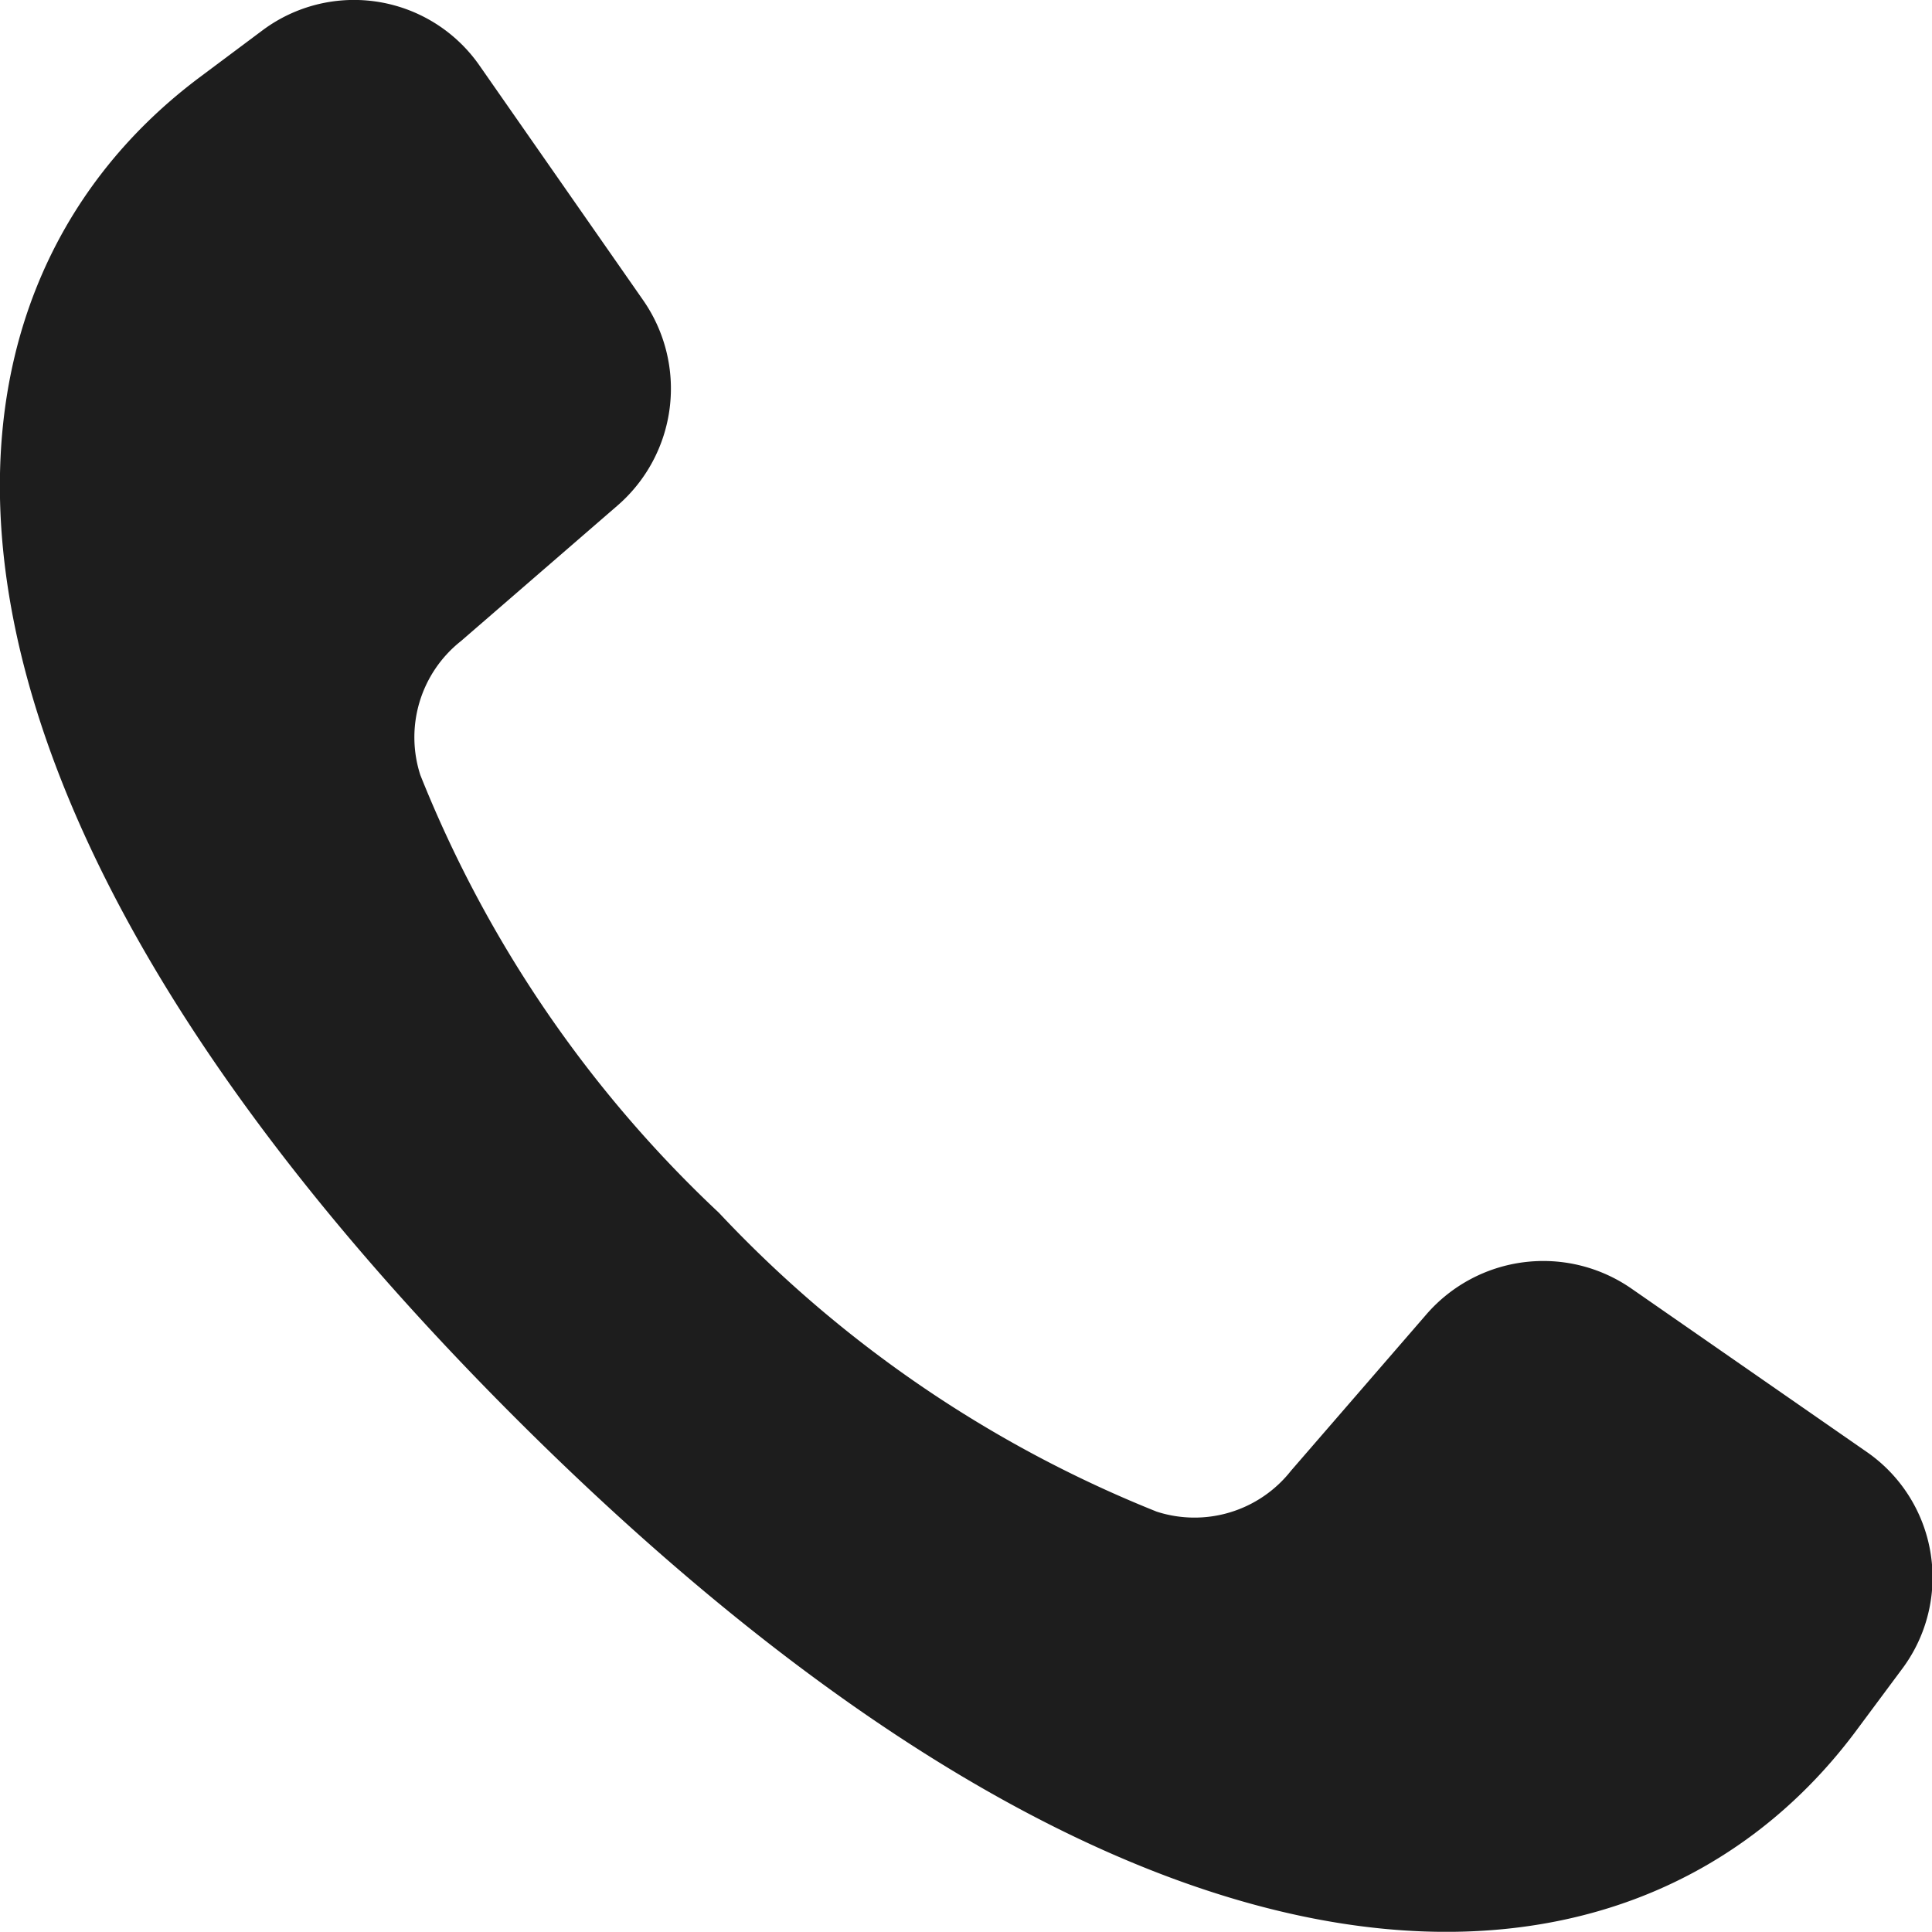
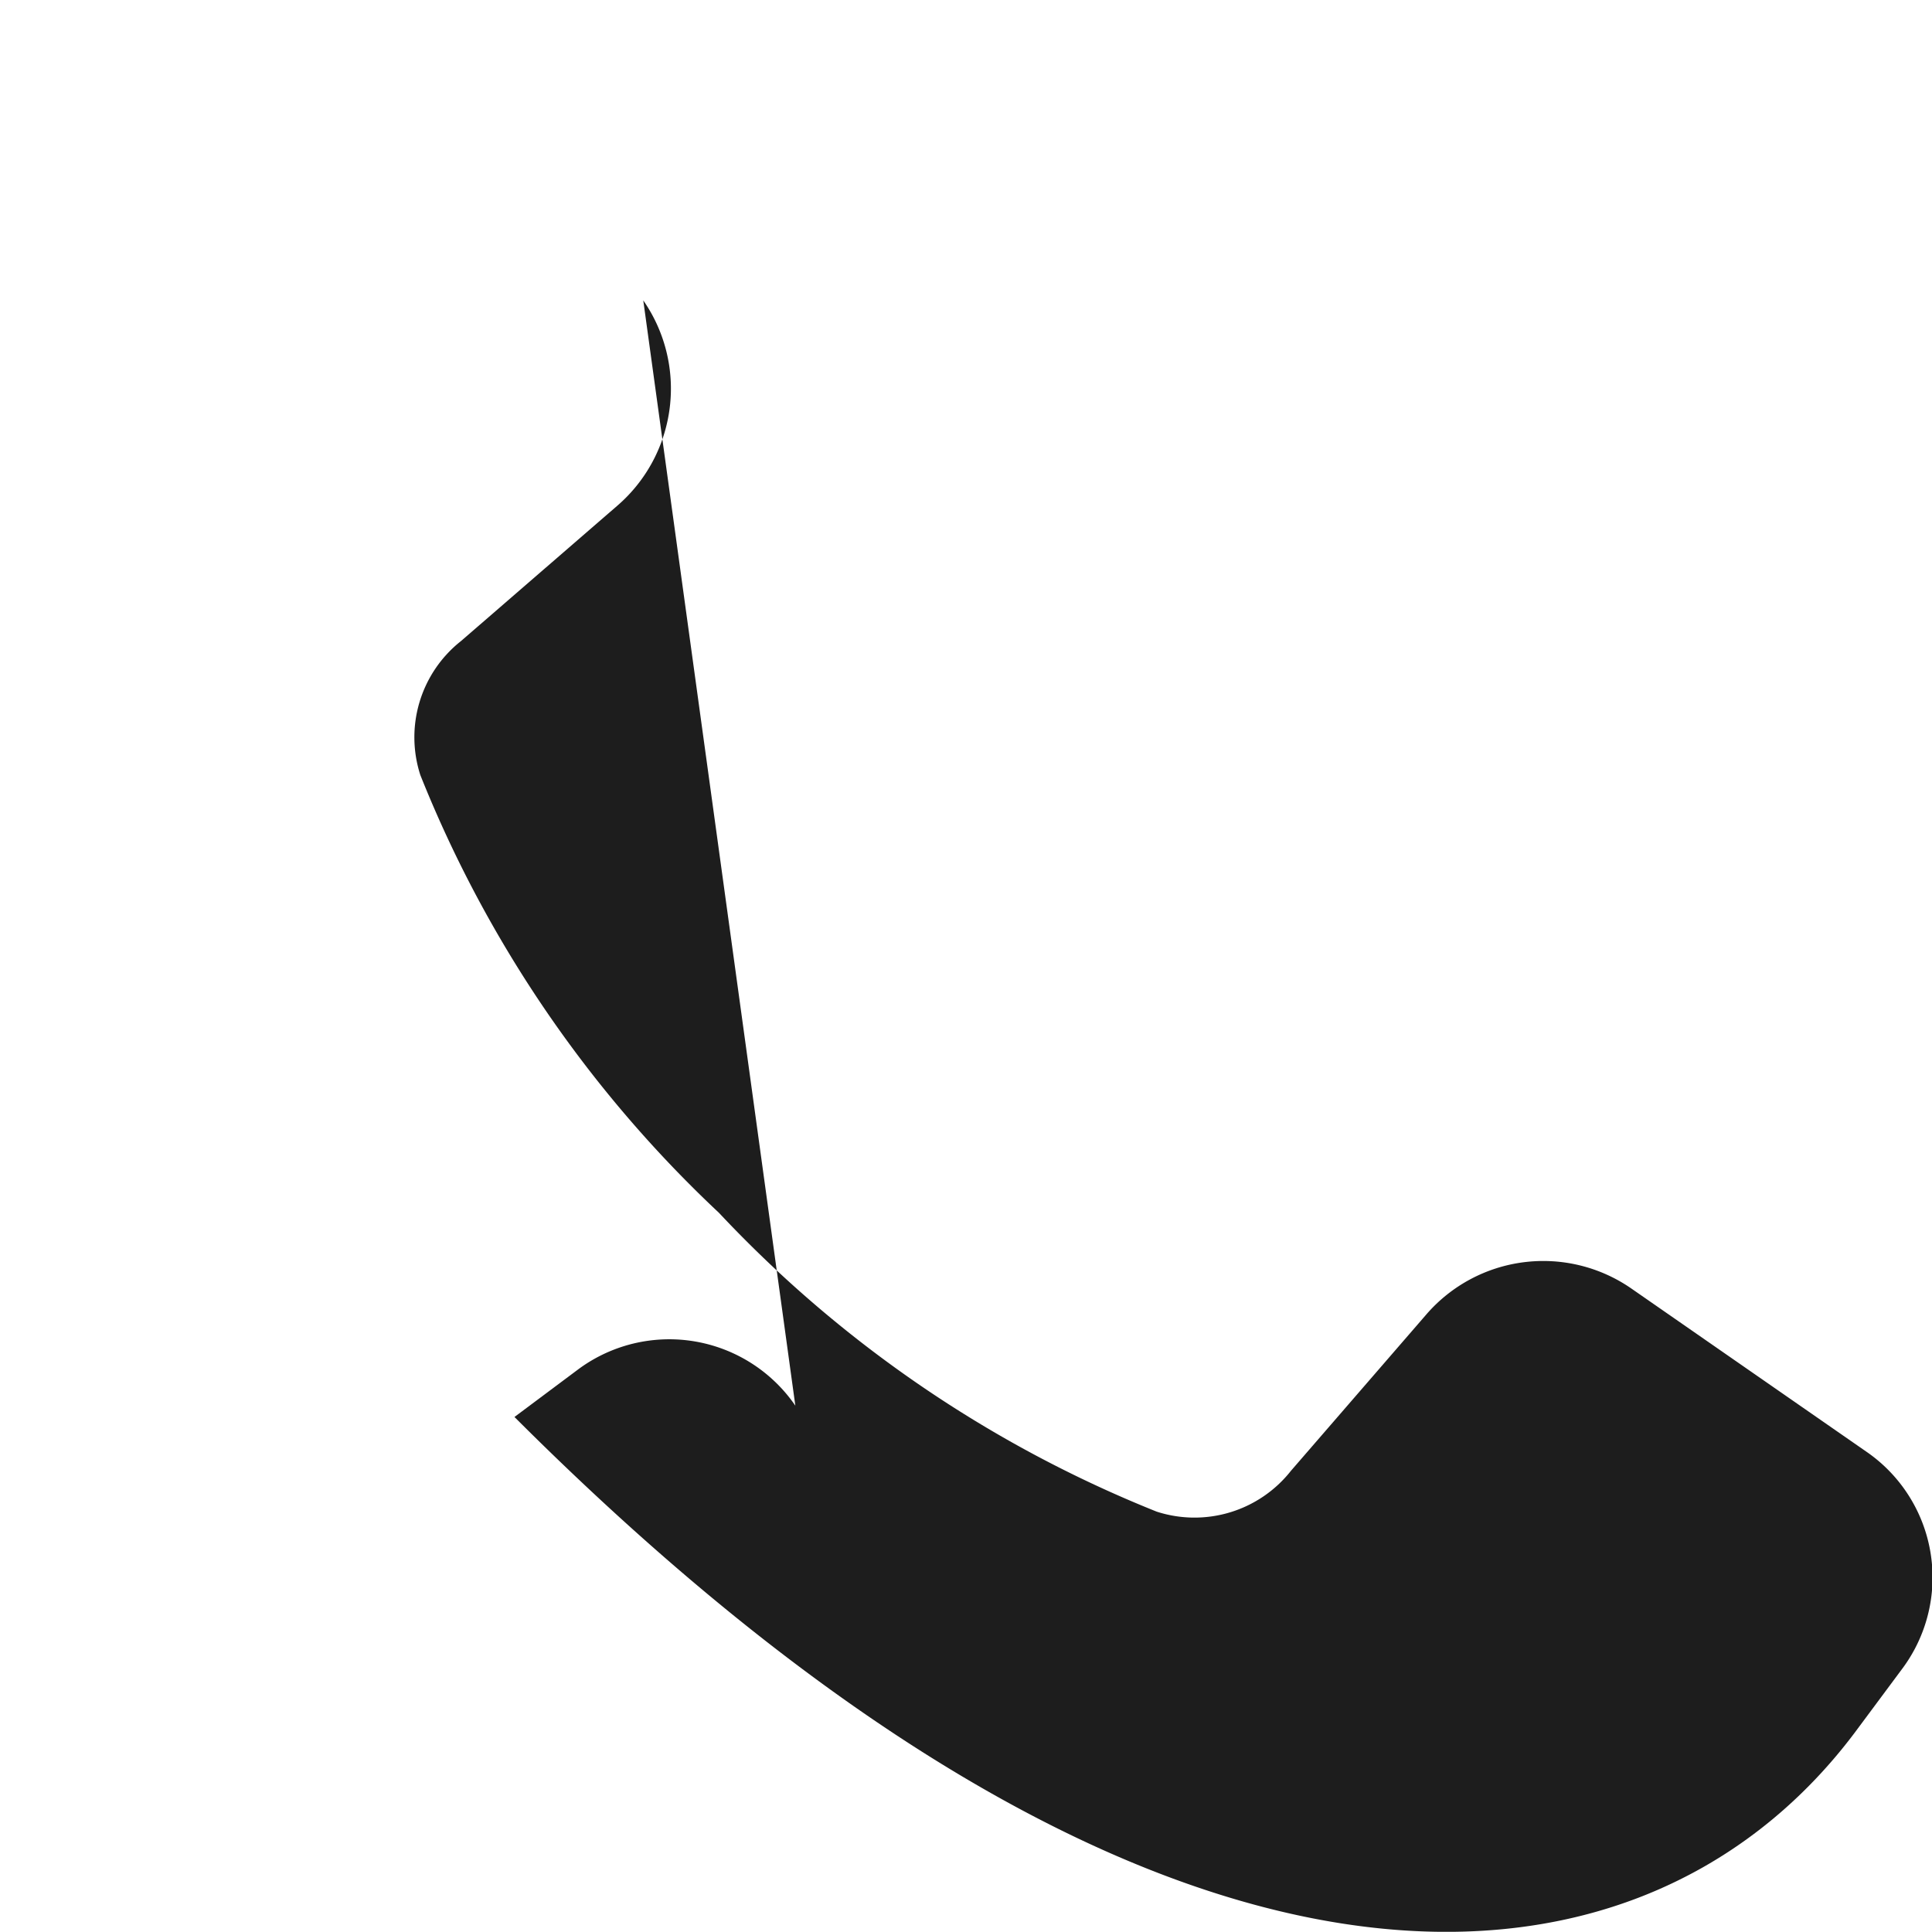
<svg xmlns="http://www.w3.org/2000/svg" viewBox="0 0 21 20.998" height="20.998" width="21">
-   <path fill="#1d1d1d" transform="translate(-4.008 -2.256)" d="M9.6,17.658C2.67,10.724,3,5.481,6.173,3.1l.7-.523a1.662,1.662,0,0,1,2.353.4L11,5.521a1.681,1.681,0,0,1-.28,2.23l-1.7,1.472a1.333,1.333,0,0,0-.443,1.458,13.266,13.266,0,0,0,3.246,4.758,13.3,13.3,0,0,0,4.758,3.248,1.335,1.335,0,0,0,1.459-.444l1.472-1.7a1.681,1.681,0,0,1,2.23-.28l2.551,1.771a1.659,1.659,0,0,1,.4,2.349l-.527.709C21.782,24.26,16.536,24.591,9.6,17.658Z" id="call-svgrepo-com" />
+   <path fill="#1d1d1d" transform="translate(-4.008 -2.256)" d="M9.6,17.658l.7-.523a1.662,1.662,0,0,1,2.353.4L11,5.521a1.681,1.681,0,0,1-.28,2.23l-1.7,1.472a1.333,1.333,0,0,0-.443,1.458,13.266,13.266,0,0,0,3.246,4.758,13.3,13.3,0,0,0,4.758,3.248,1.335,1.335,0,0,0,1.459-.444l1.472-1.7a1.681,1.681,0,0,1,2.23-.28l2.551,1.771a1.659,1.659,0,0,1,.4,2.349l-.527.709C21.782,24.26,16.536,24.591,9.6,17.658Z" id="call-svgrepo-com" />
</svg>